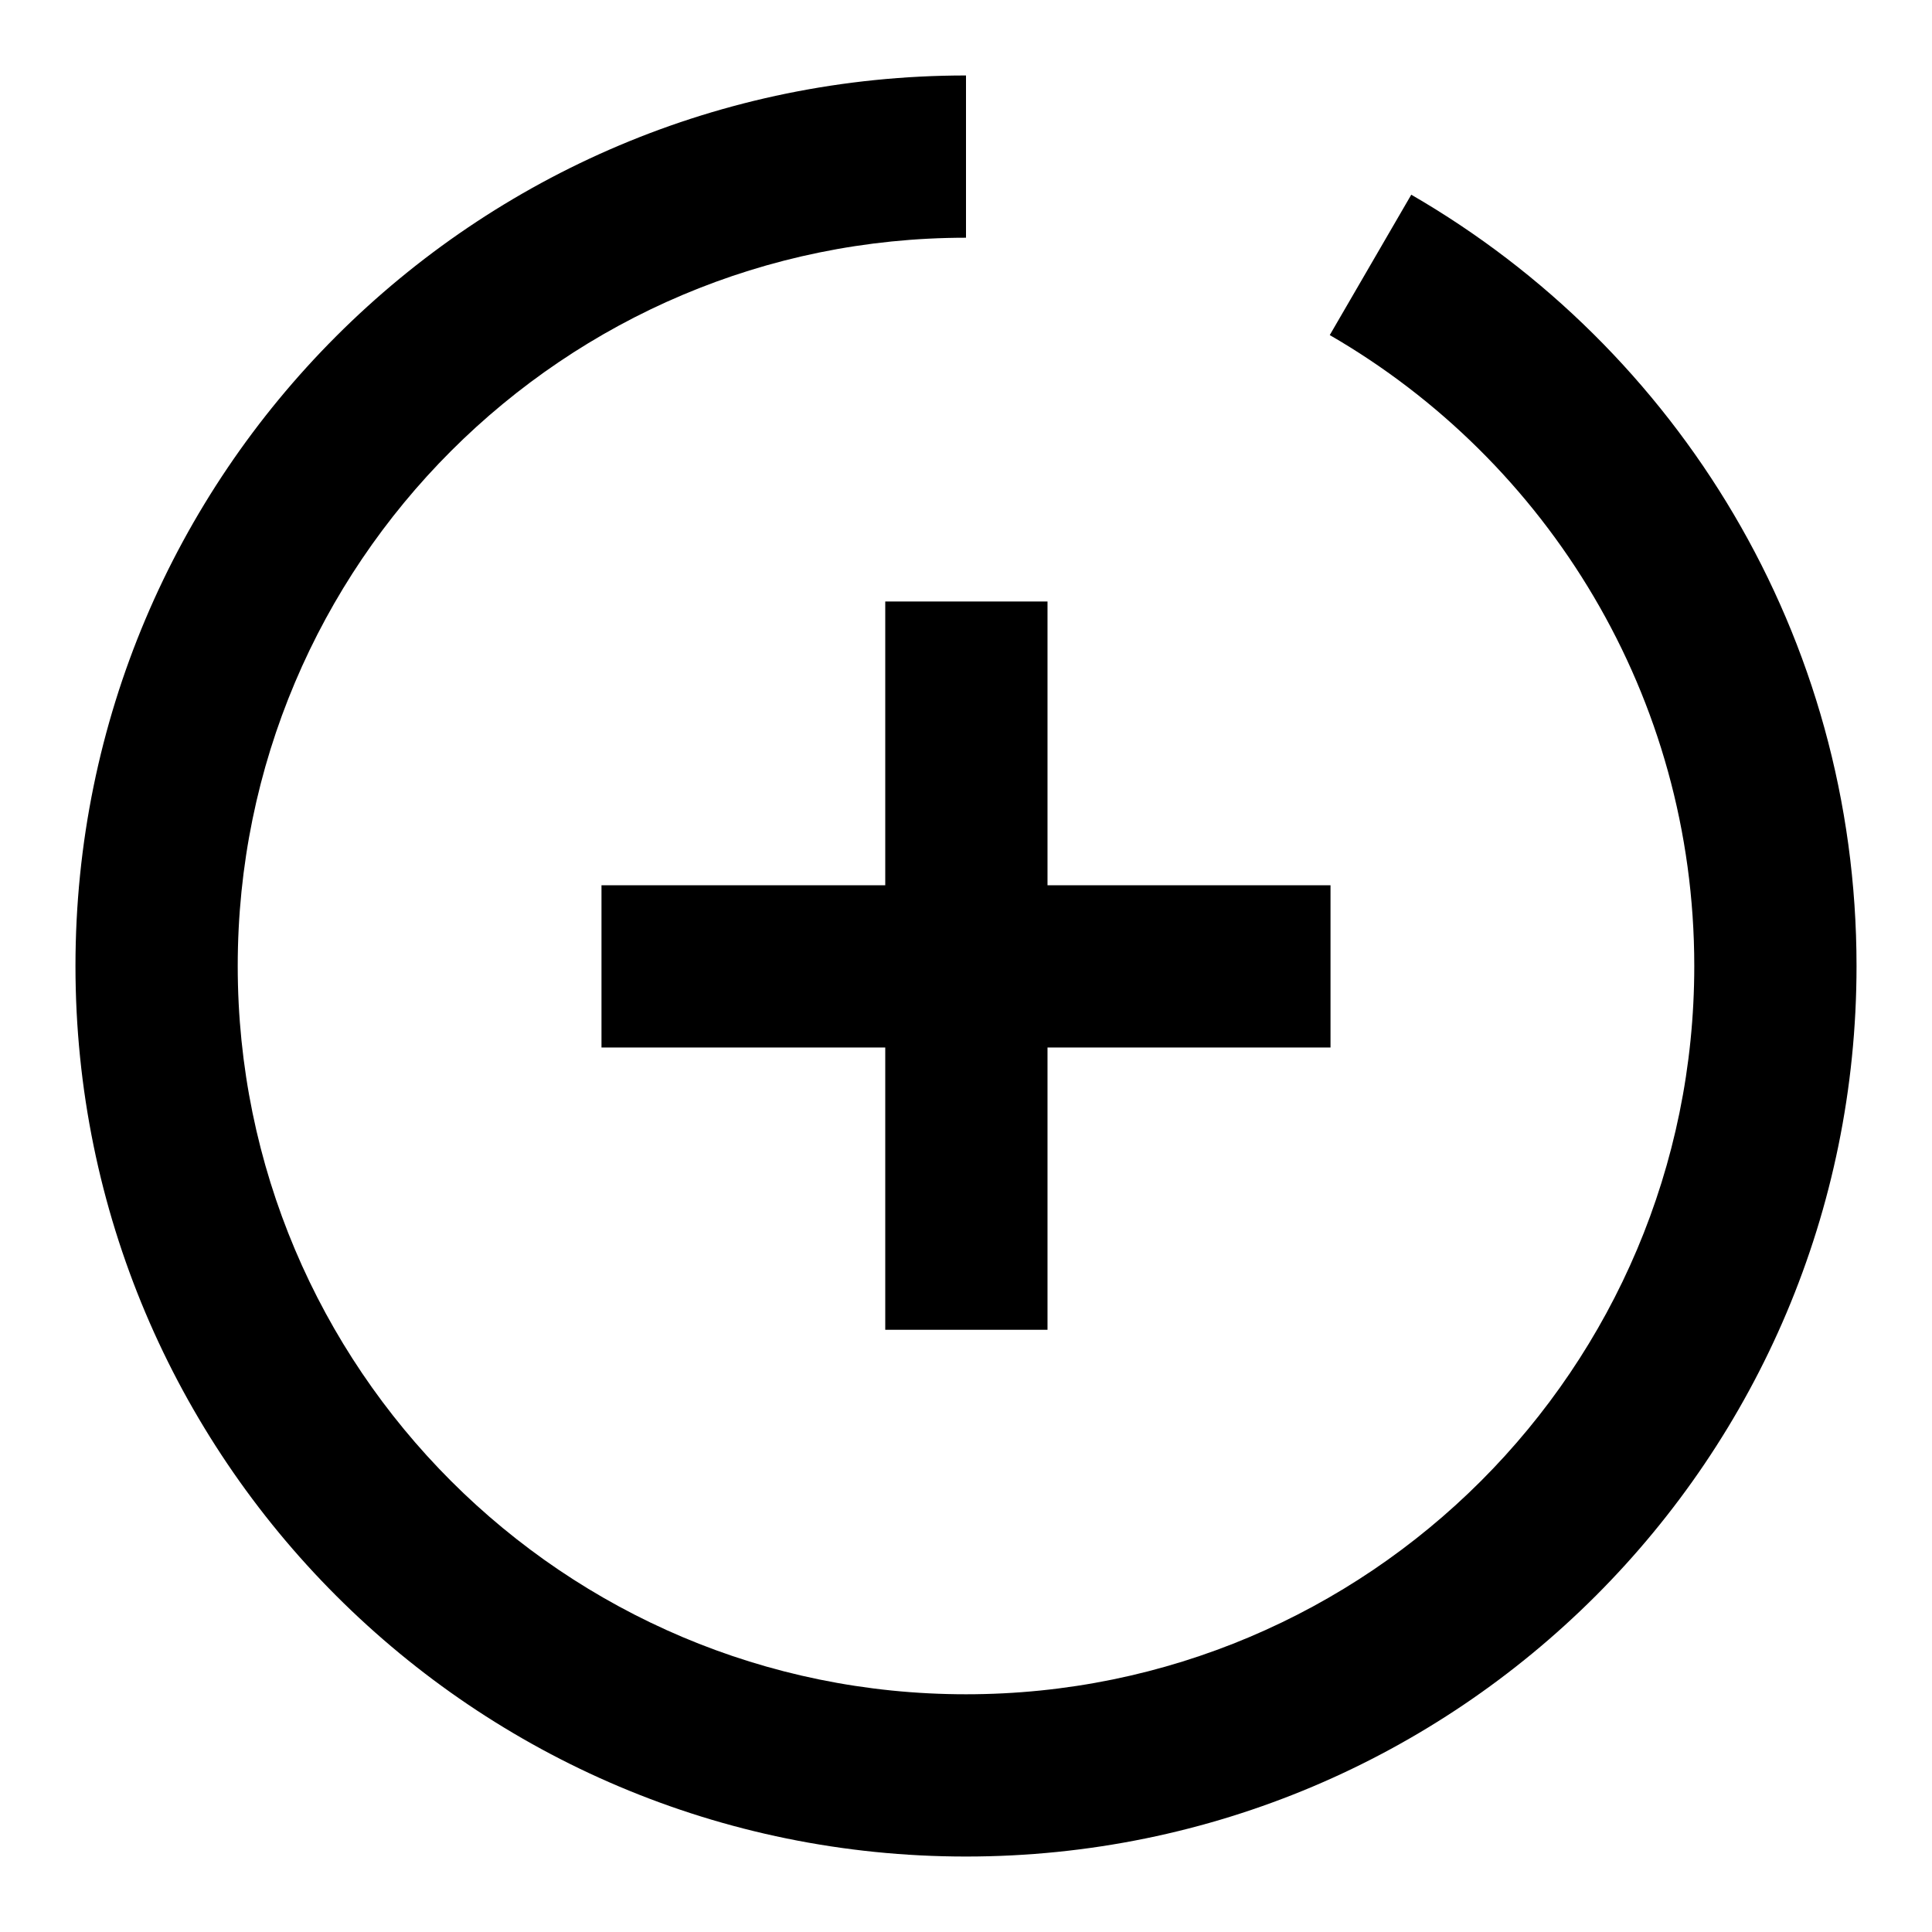
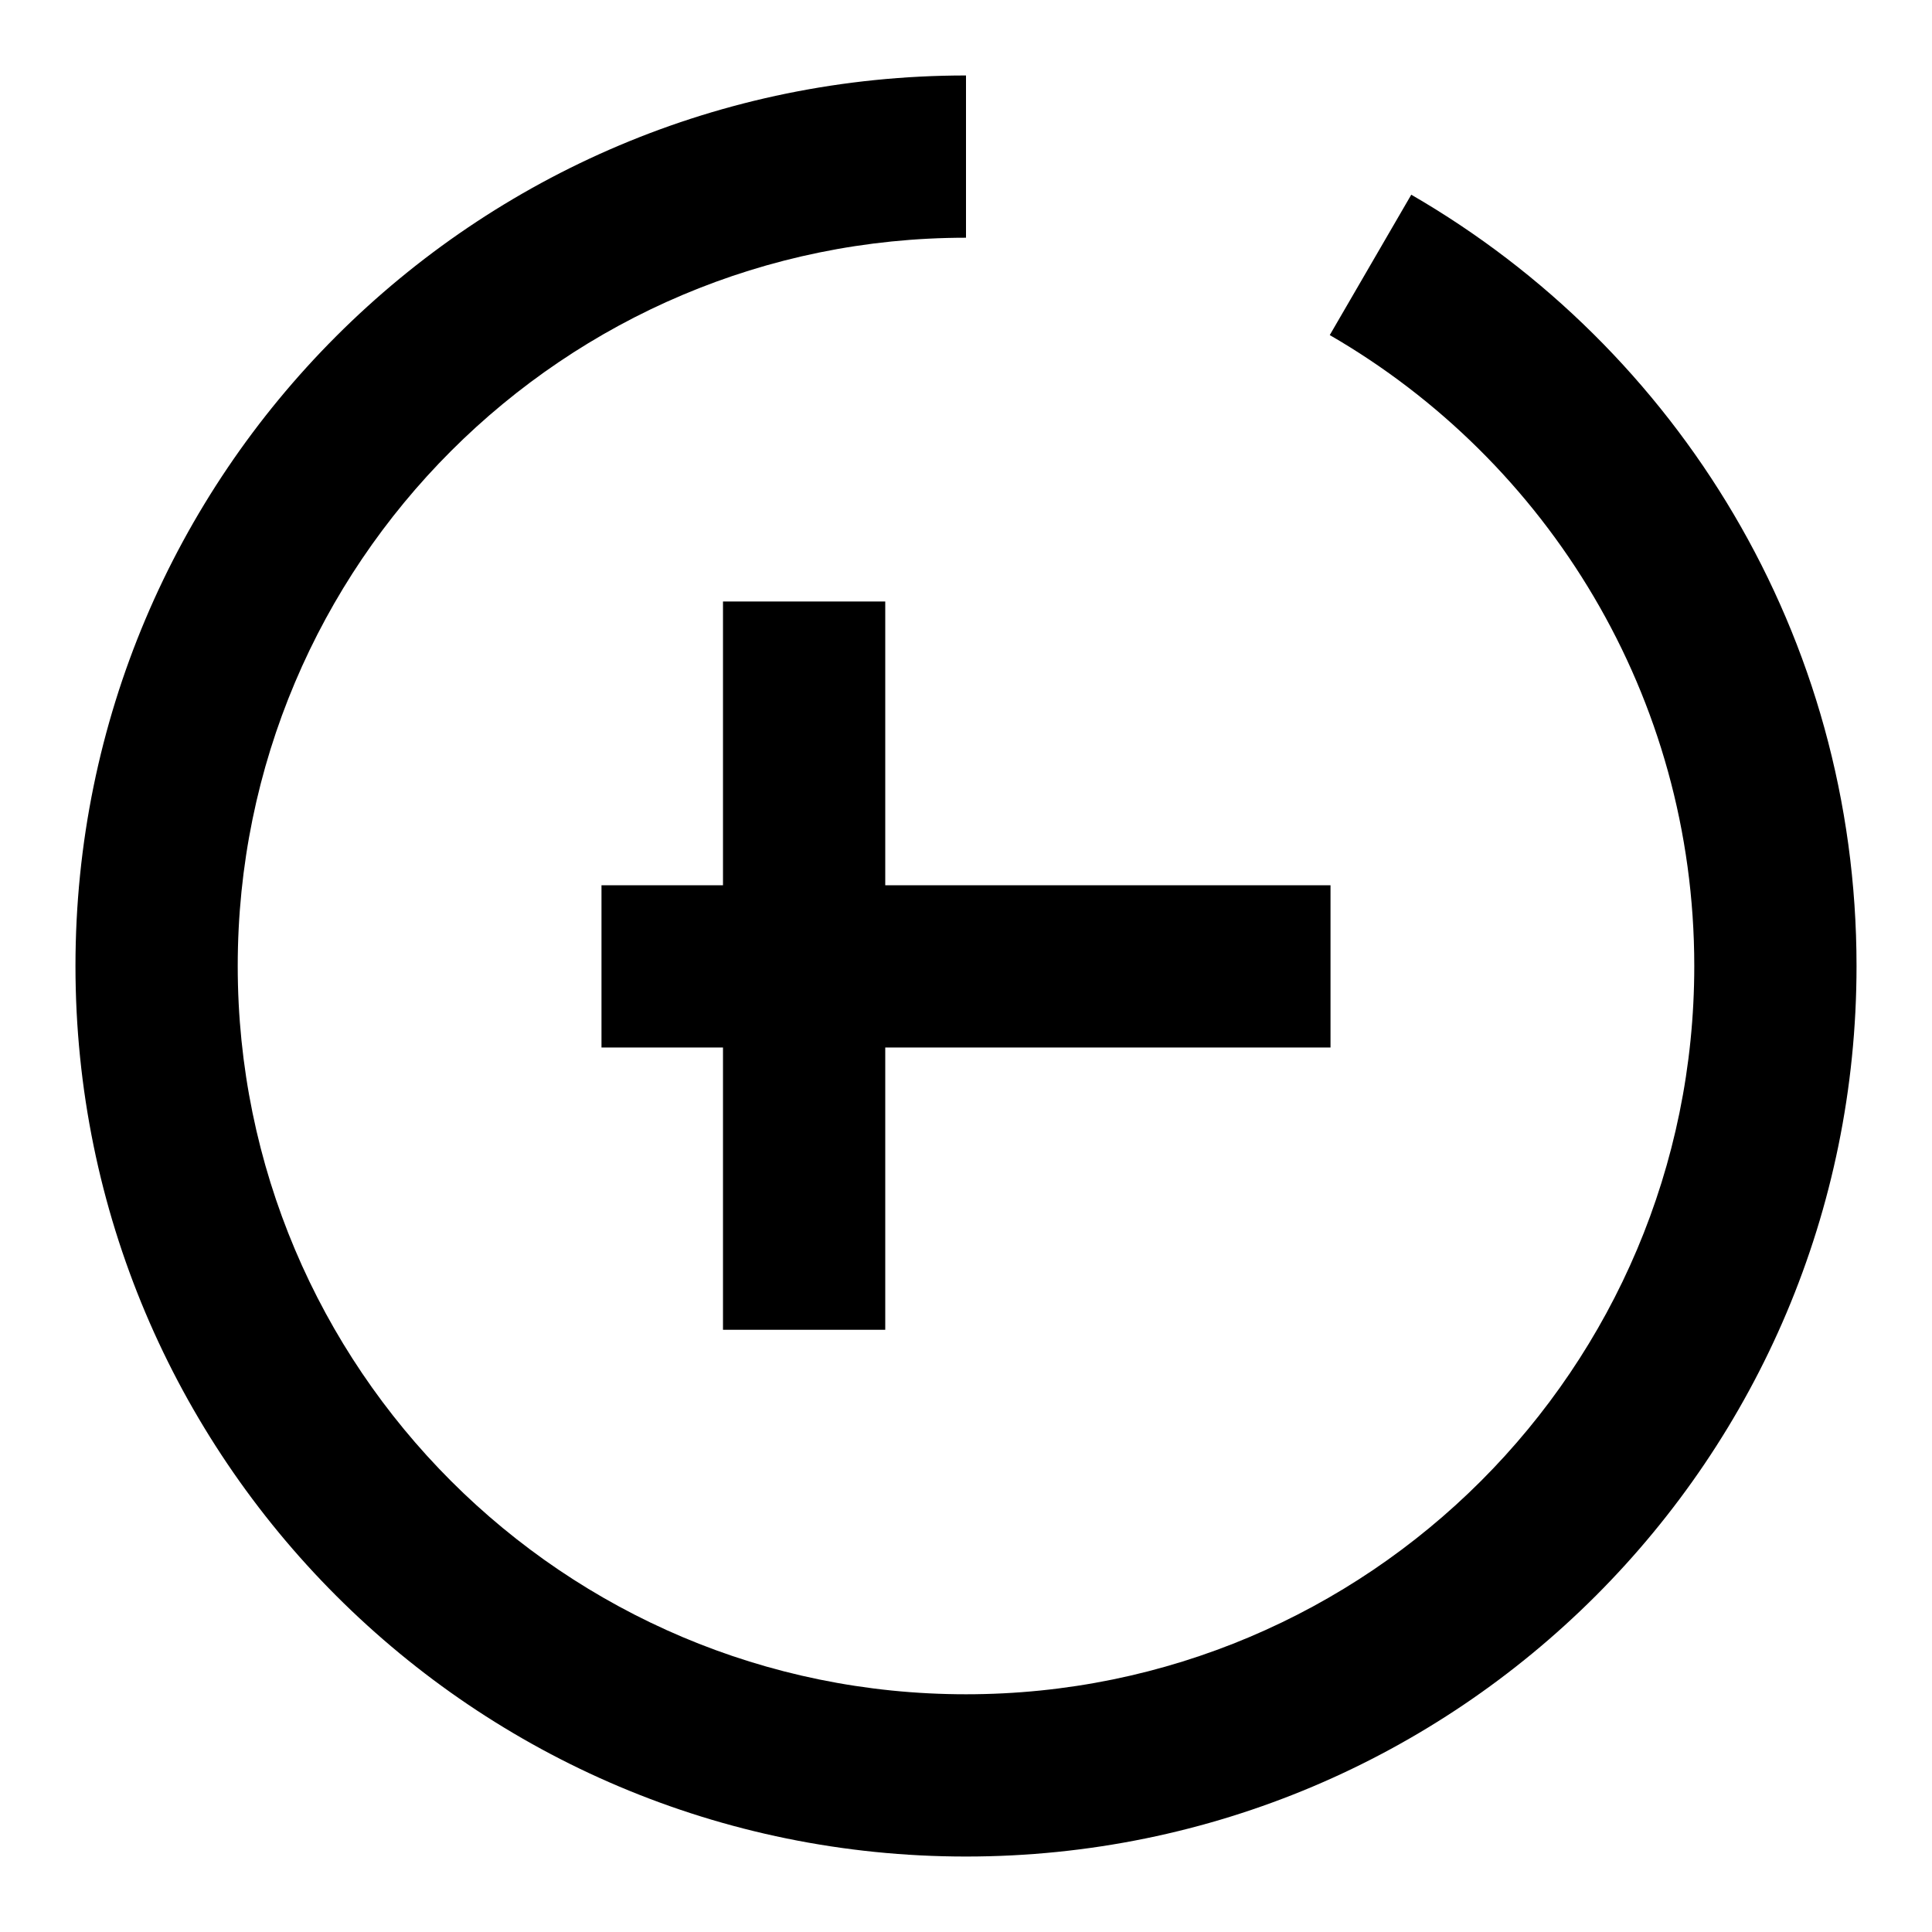
<svg xmlns="http://www.w3.org/2000/svg" version="1.1" x="0px" y="0px" viewBox="0 0 256 256" enable-background="new 0 0 256 256" xml:space="preserve">
  <g>
-     <path fill="#000000" d="M187,25.8c35.3,20.4,59,58.5,59,102.2c0,65.2-52.8,118-118,118S10,193.2,10,128S62.8,10,128,10v21.5 c-53.3,0-96.5,43.2-96.5,96.5c0,53.3,43.2,96.5,96.5,96.5c53.3,0,96.5-43.2,96.5-96.5c0-35.7-19.4-66.9-48.3-83.6L187,25.8z  M117.3,79.7h21.5v96.5h-21.5V79.7z M176.3,117.3v21.5H79.7v-21.5H176.3z" />
+     <path fill="#000000" d="M187,25.8c35.3,20.4,59,58.5,59,102.2c0,65.2-52.8,118-118,118S10,193.2,10,128S62.8,10,128,10v21.5 c-53.3,0-96.5,43.2-96.5,96.5c0,53.3,43.2,96.5,96.5,96.5c53.3,0,96.5-43.2,96.5-96.5c0-35.7-19.4-66.9-48.3-83.6L187,25.8z  M117.3,79.7v96.5h-21.5V79.7z M176.3,117.3v21.5H79.7v-21.5H176.3z" />
  </g>
</svg>